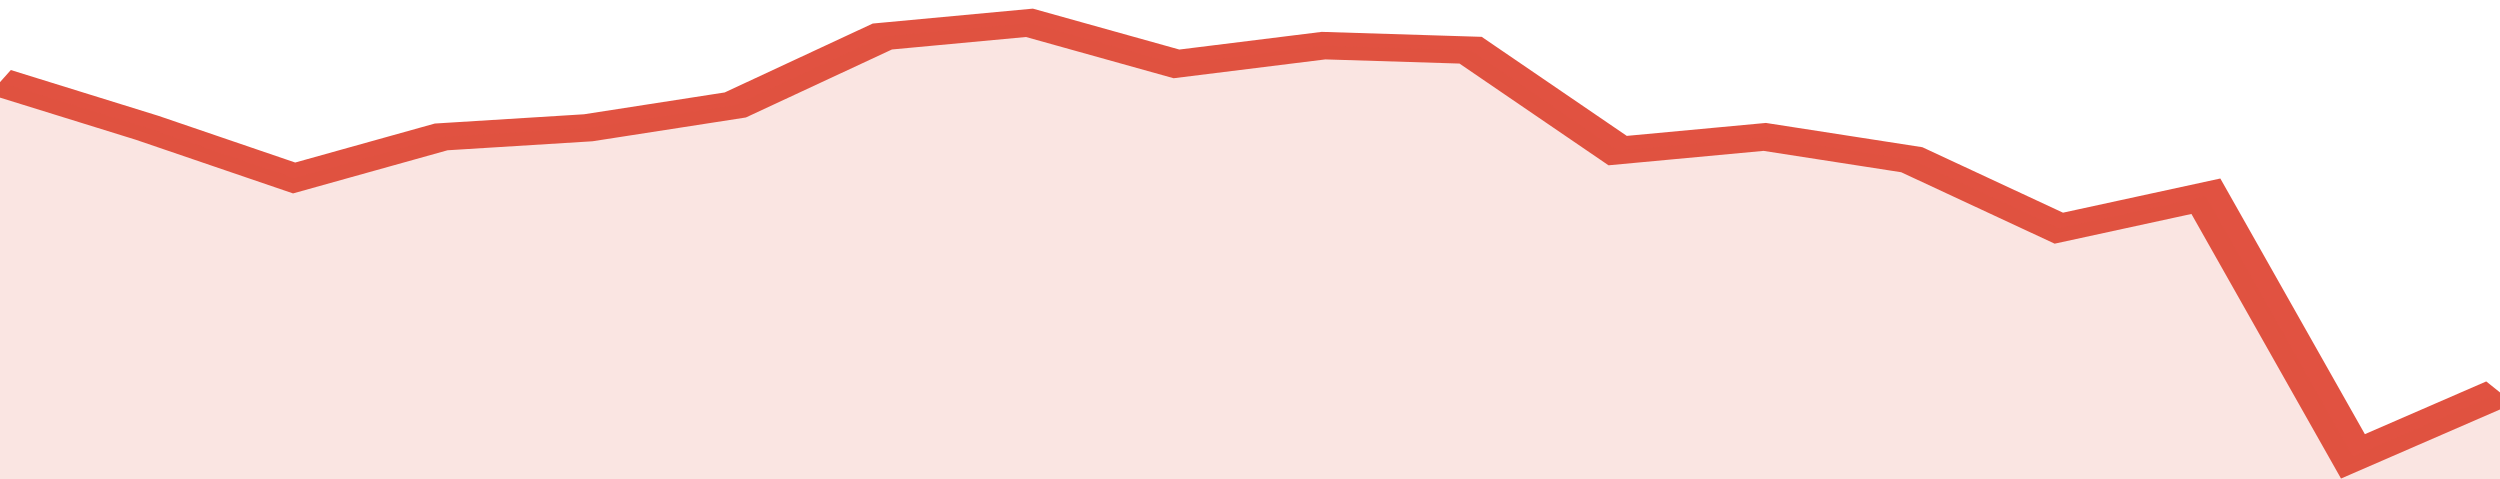
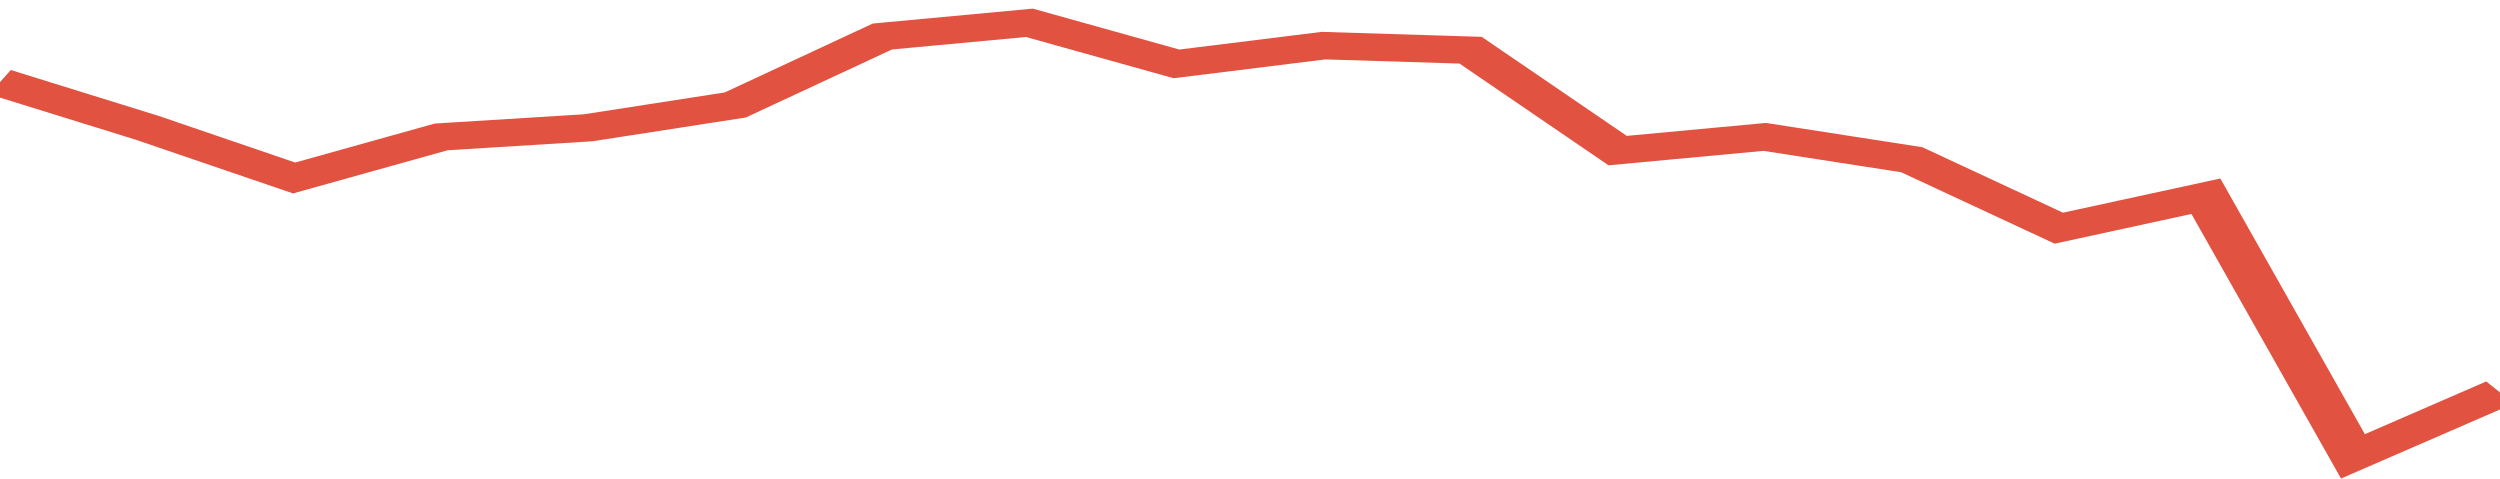
<svg xmlns="http://www.w3.org/2000/svg" viewBox="0 0 323 105" width="120" height="23" preserveAspectRatio="none">
  <polyline fill="none" stroke="#E15241" stroke-width="6" points="0, 18 19, 28 38, 39 57, 30 76, 28 95, 23 114, 8 133, 5 152, 14 171, 10 190, 11 209, 33 228, 30 247, 35 266, 50 285, 43 304, 100 323, 86 323, 86 "> </polyline>
-   <polygon fill="#E15241" opacity="0.15" points="0, 105 0, 18 19, 28 38, 39 57, 30 76, 28 95, 23 114, 8 133, 5 152, 14 171, 10 190, 11 209, 33 228, 30 247, 35 266, 50 285, 43 304, 100 323, 86 323, 105 " />
</svg>